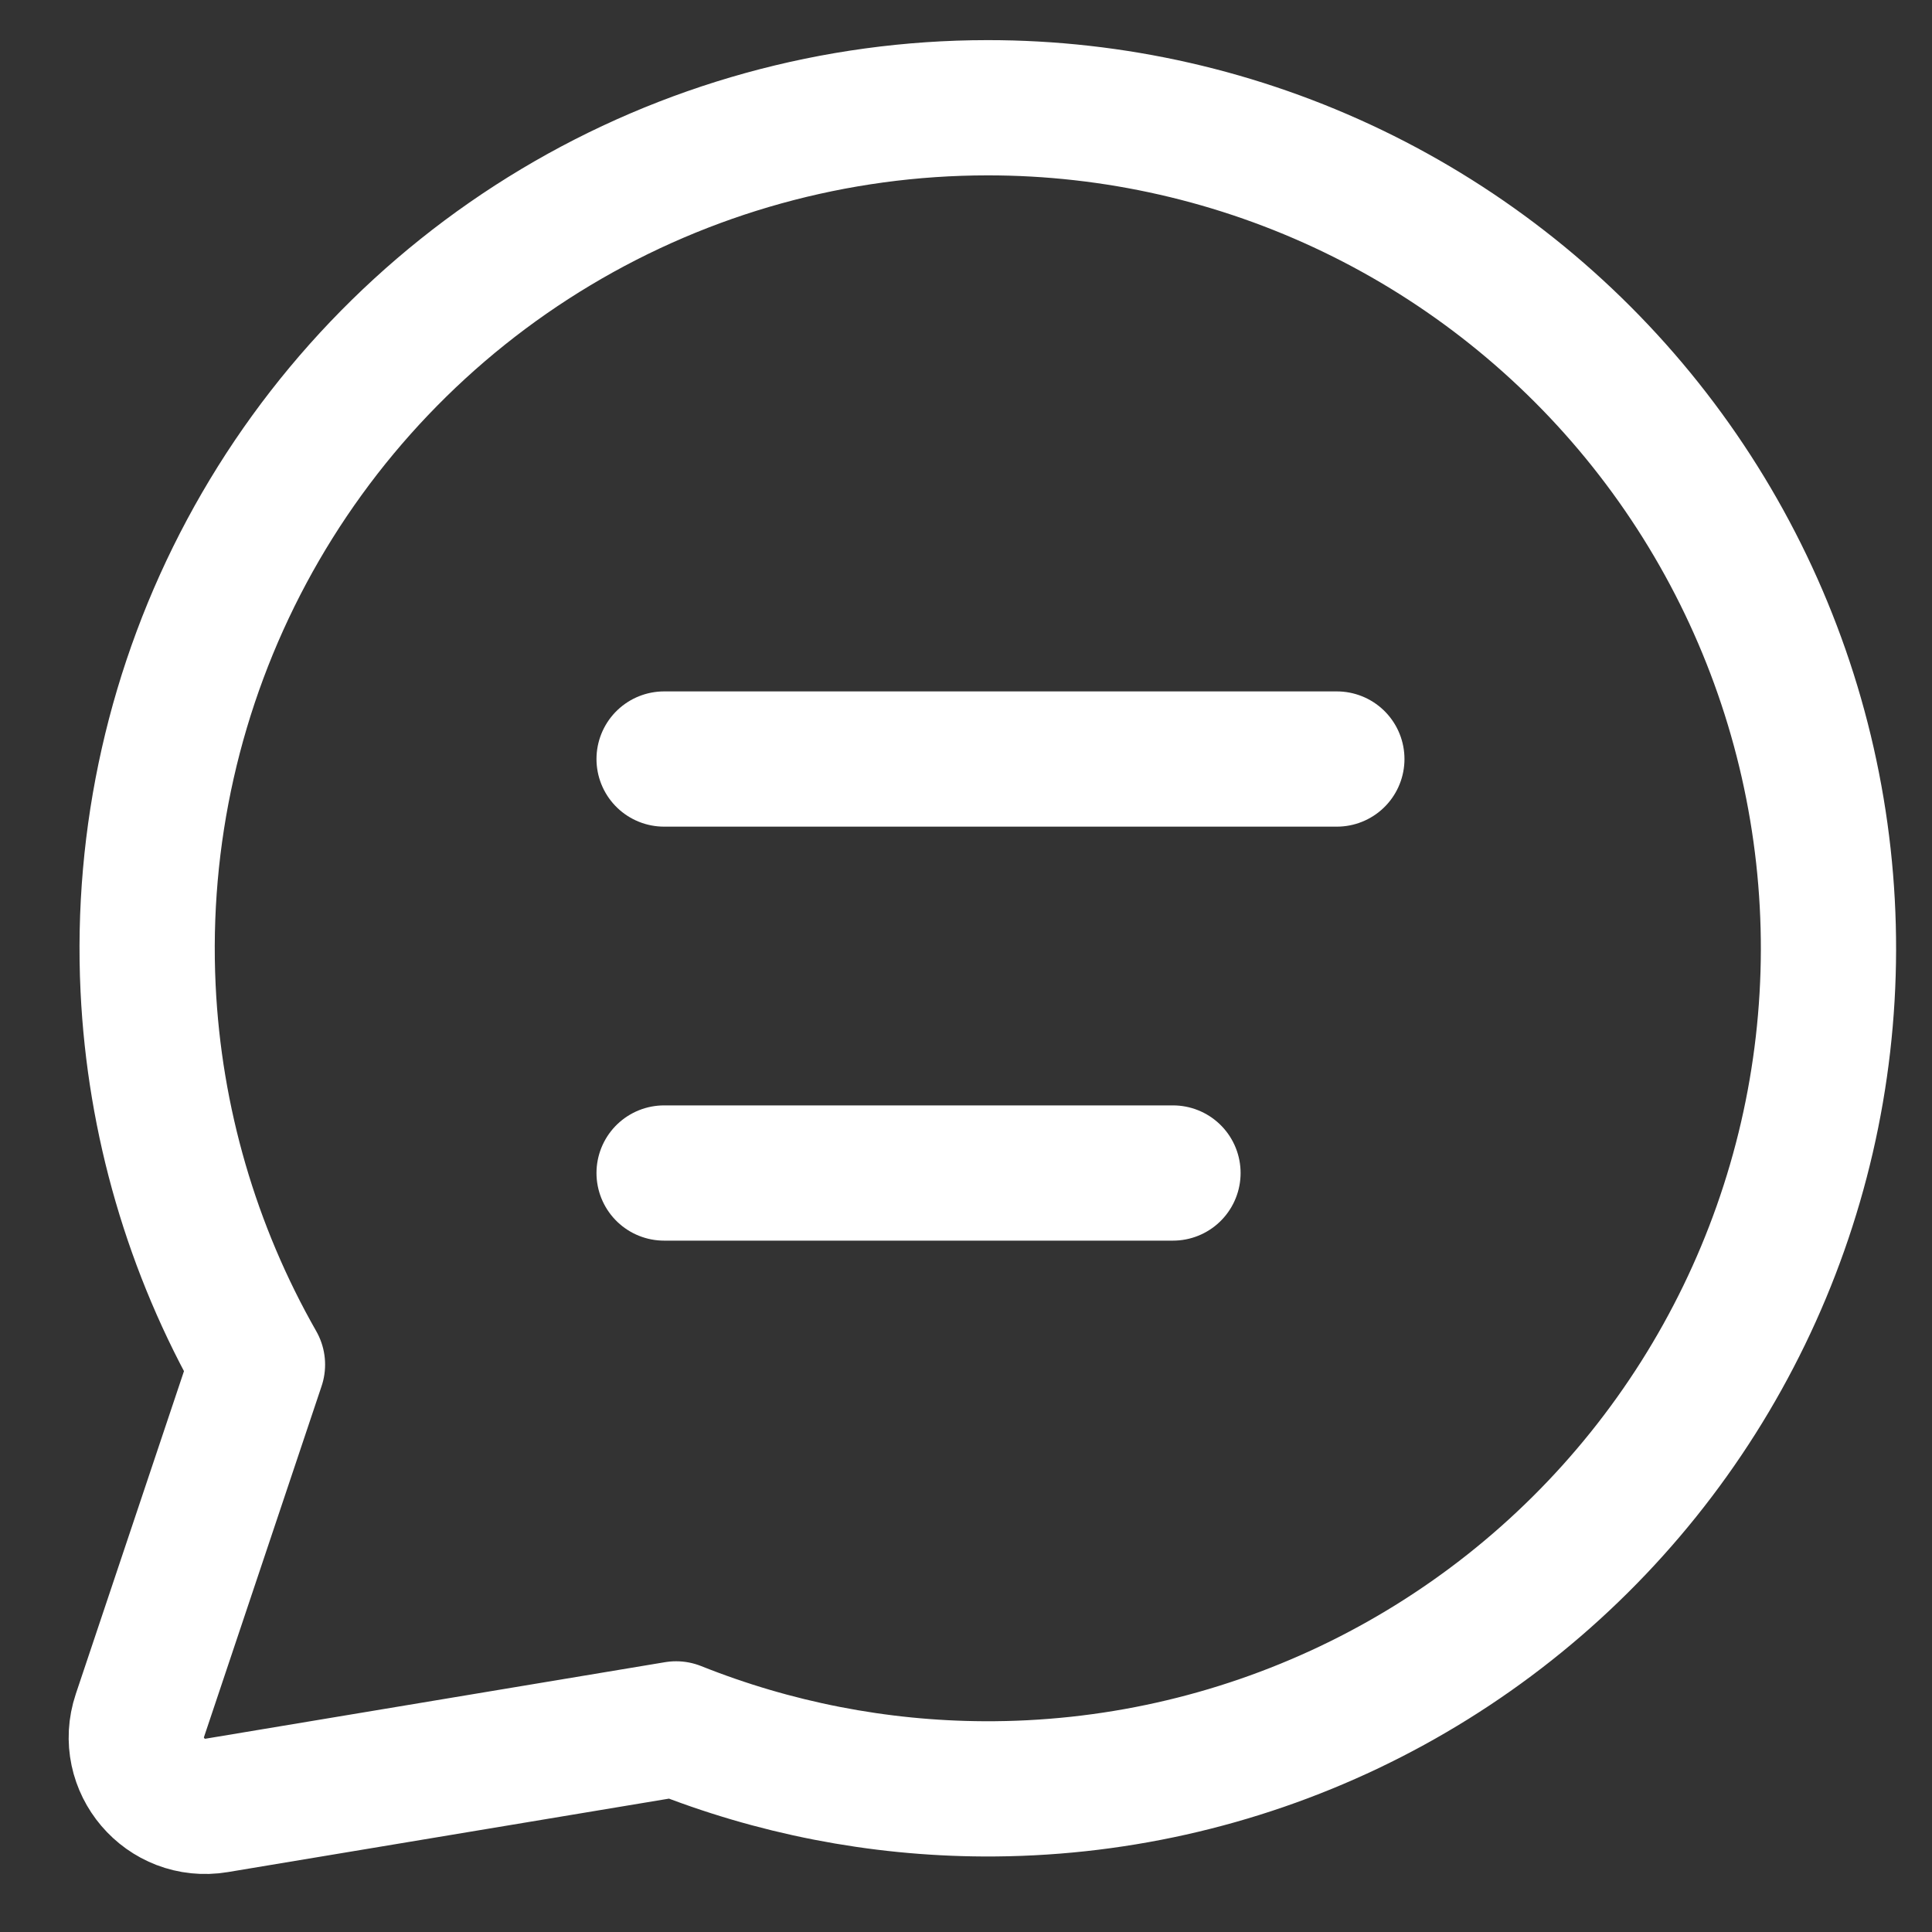
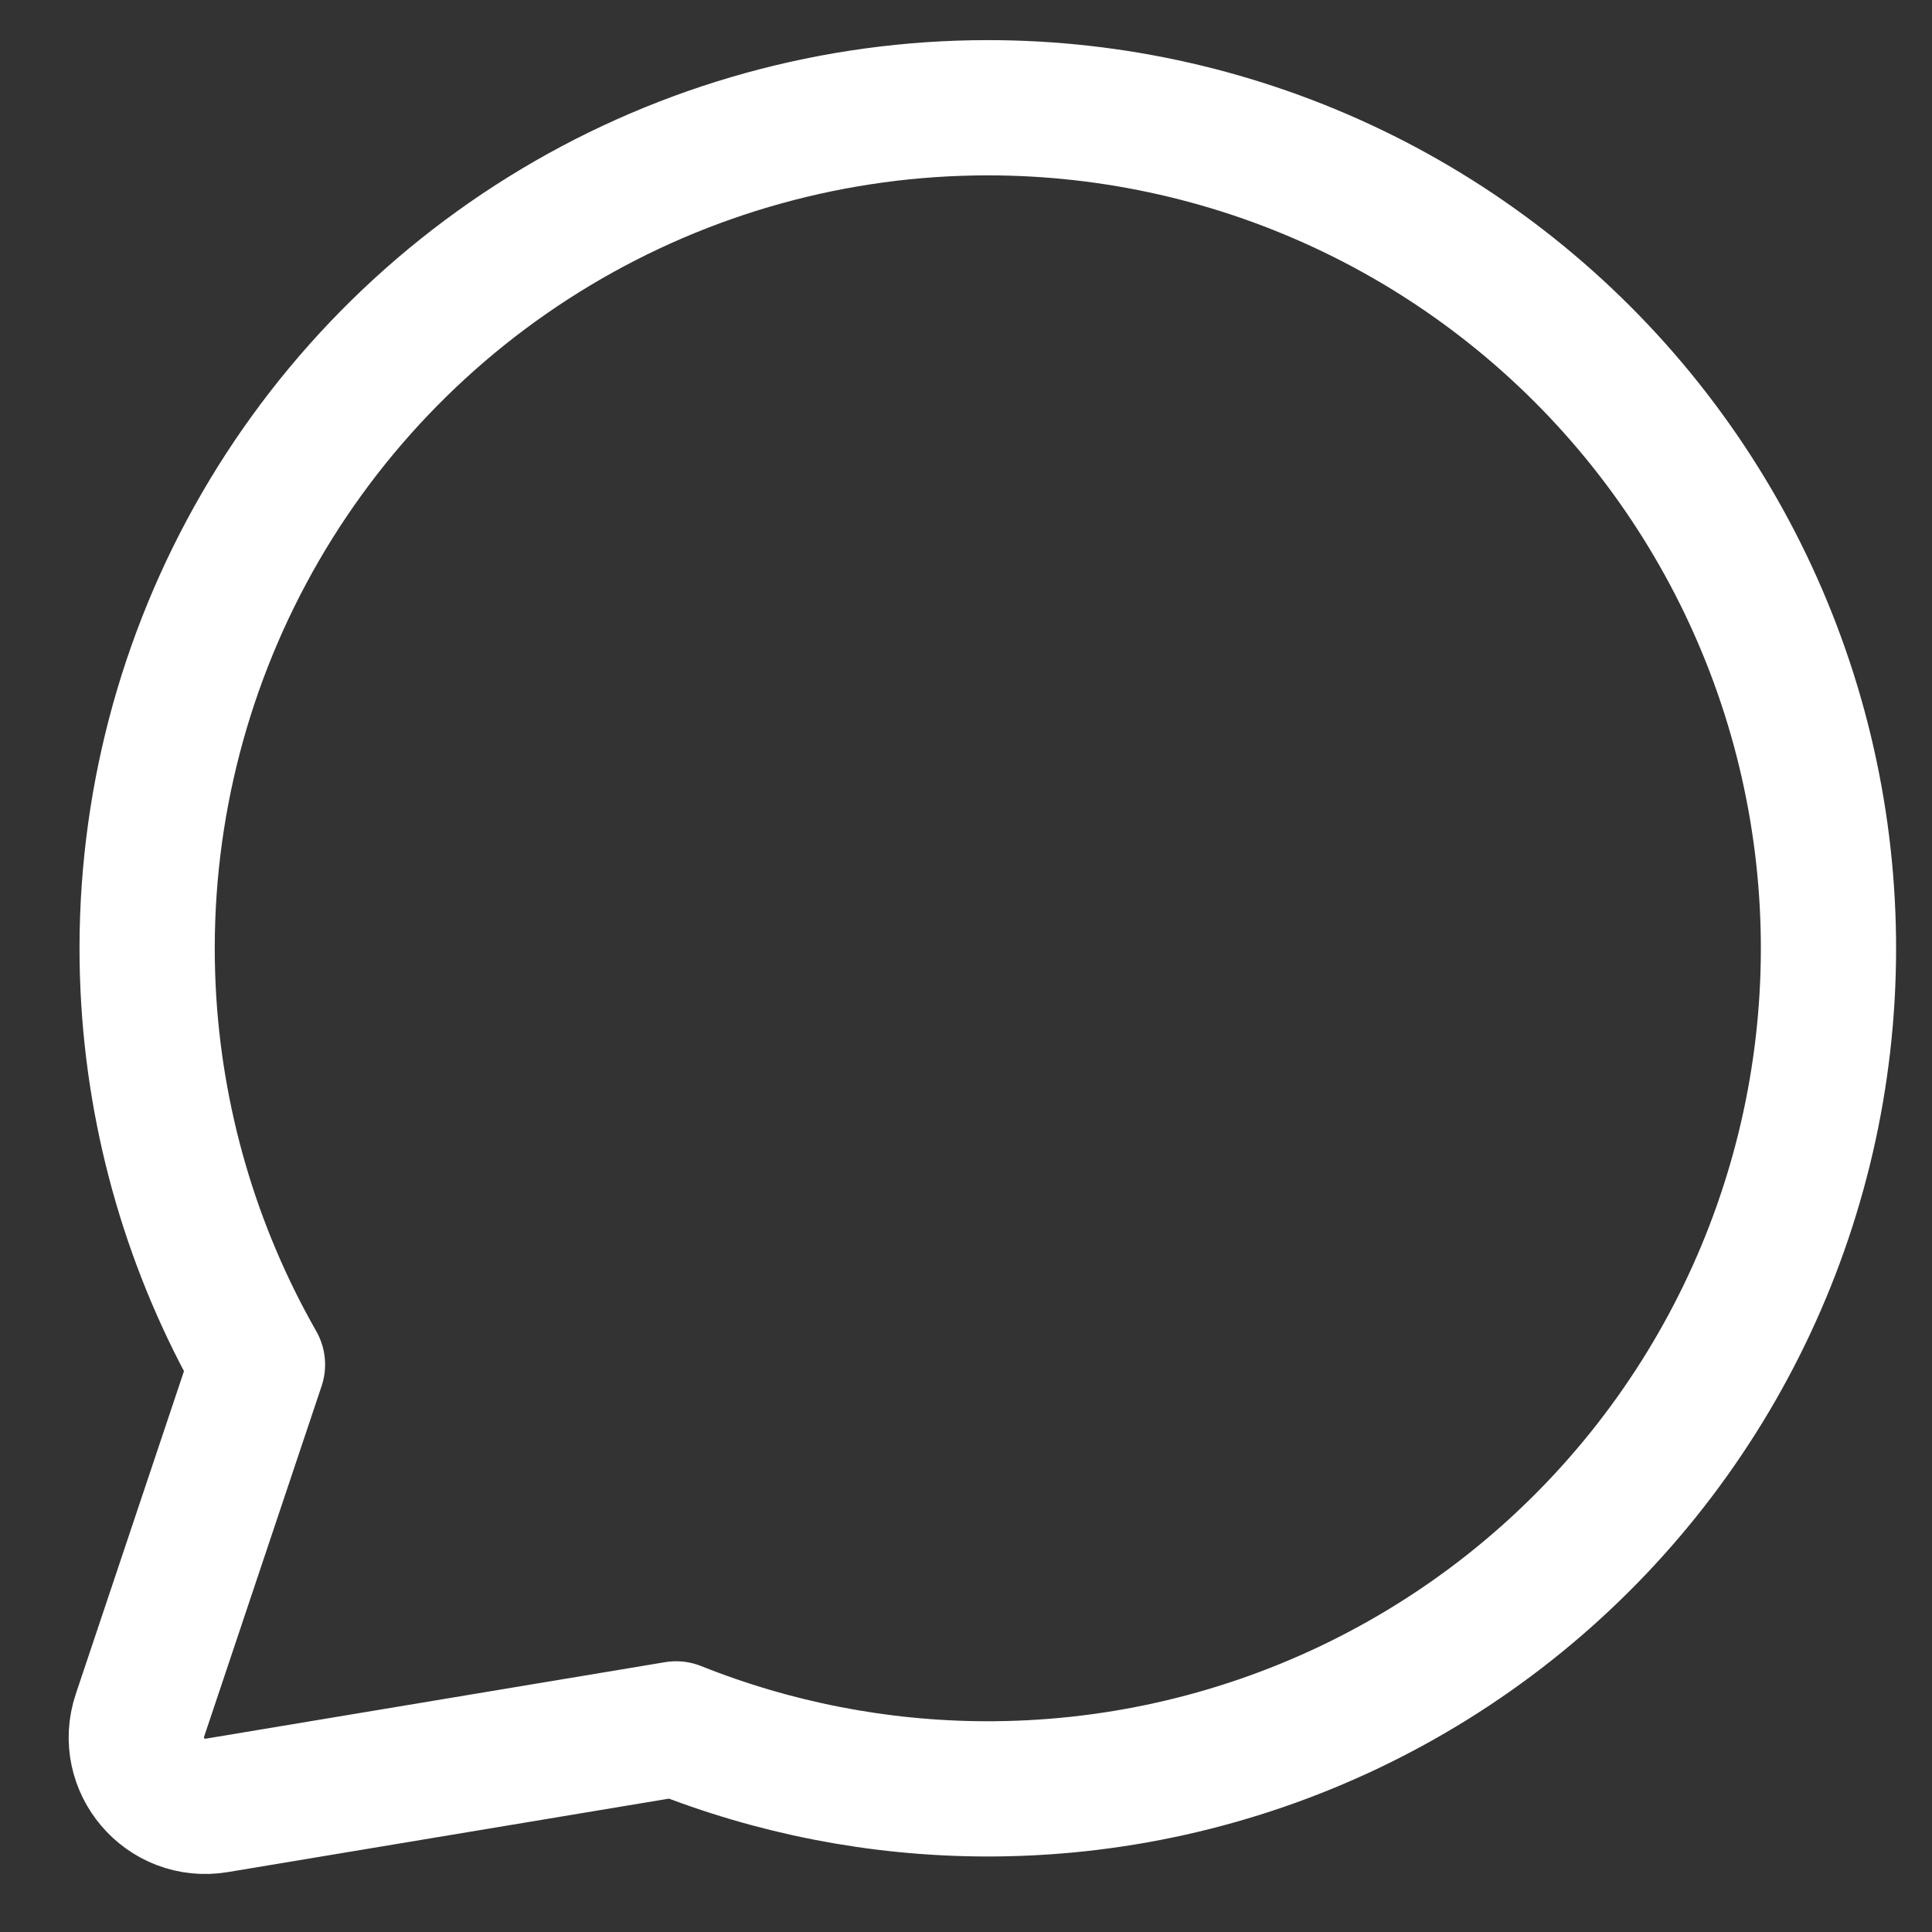
<svg xmlns="http://www.w3.org/2000/svg" width="100" height="100" viewBox="0 0 100 100" fill="none">
  <rect x="0" y="0" width="100" height="100" fill="#333333" stroke="none" />
  <path d="M28.766 11.761C35.517 7.717 43.239 5.58 51.109 5.577C57.657 5.573 64.121 7.047 70.02 9.889C75.918 12.732 81.099 16.869 85.177 21.992C89.254 27.115 92.123 33.093 93.568 39.479C95.014 45.865 94.999 52.495 93.526 58.875C92.052 65.254 89.158 71.219 85.058 76.325C80.959 81.43 75.76 85.544 69.848 88.361C63.937 91.177 57.467 92.623 50.919 92.591C45.454 92.564 40.053 91.507 34.996 89.487L11.216 93.447C8.559 93.889 6.388 91.343 7.243 88.789L13.327 70.632C9.938 64.689 7.992 58.017 7.665 51.155C7.29 43.294 9.055 35.479 12.771 28.541C16.487 21.604 22.015 15.805 28.766 11.761Z" stroke="white" stroke-width="7" stroke-linecap="round" stroke-linejoin="round" />
-   <path d="M34.374 39.287H69.195" stroke="white" stroke-width="7" stroke-linecap="round" stroke-linejoin="round" />
-   <path d="M34.374 60.715H60.713" stroke="white" stroke-width="7" stroke-linecap="round" stroke-linejoin="round" />
</svg>